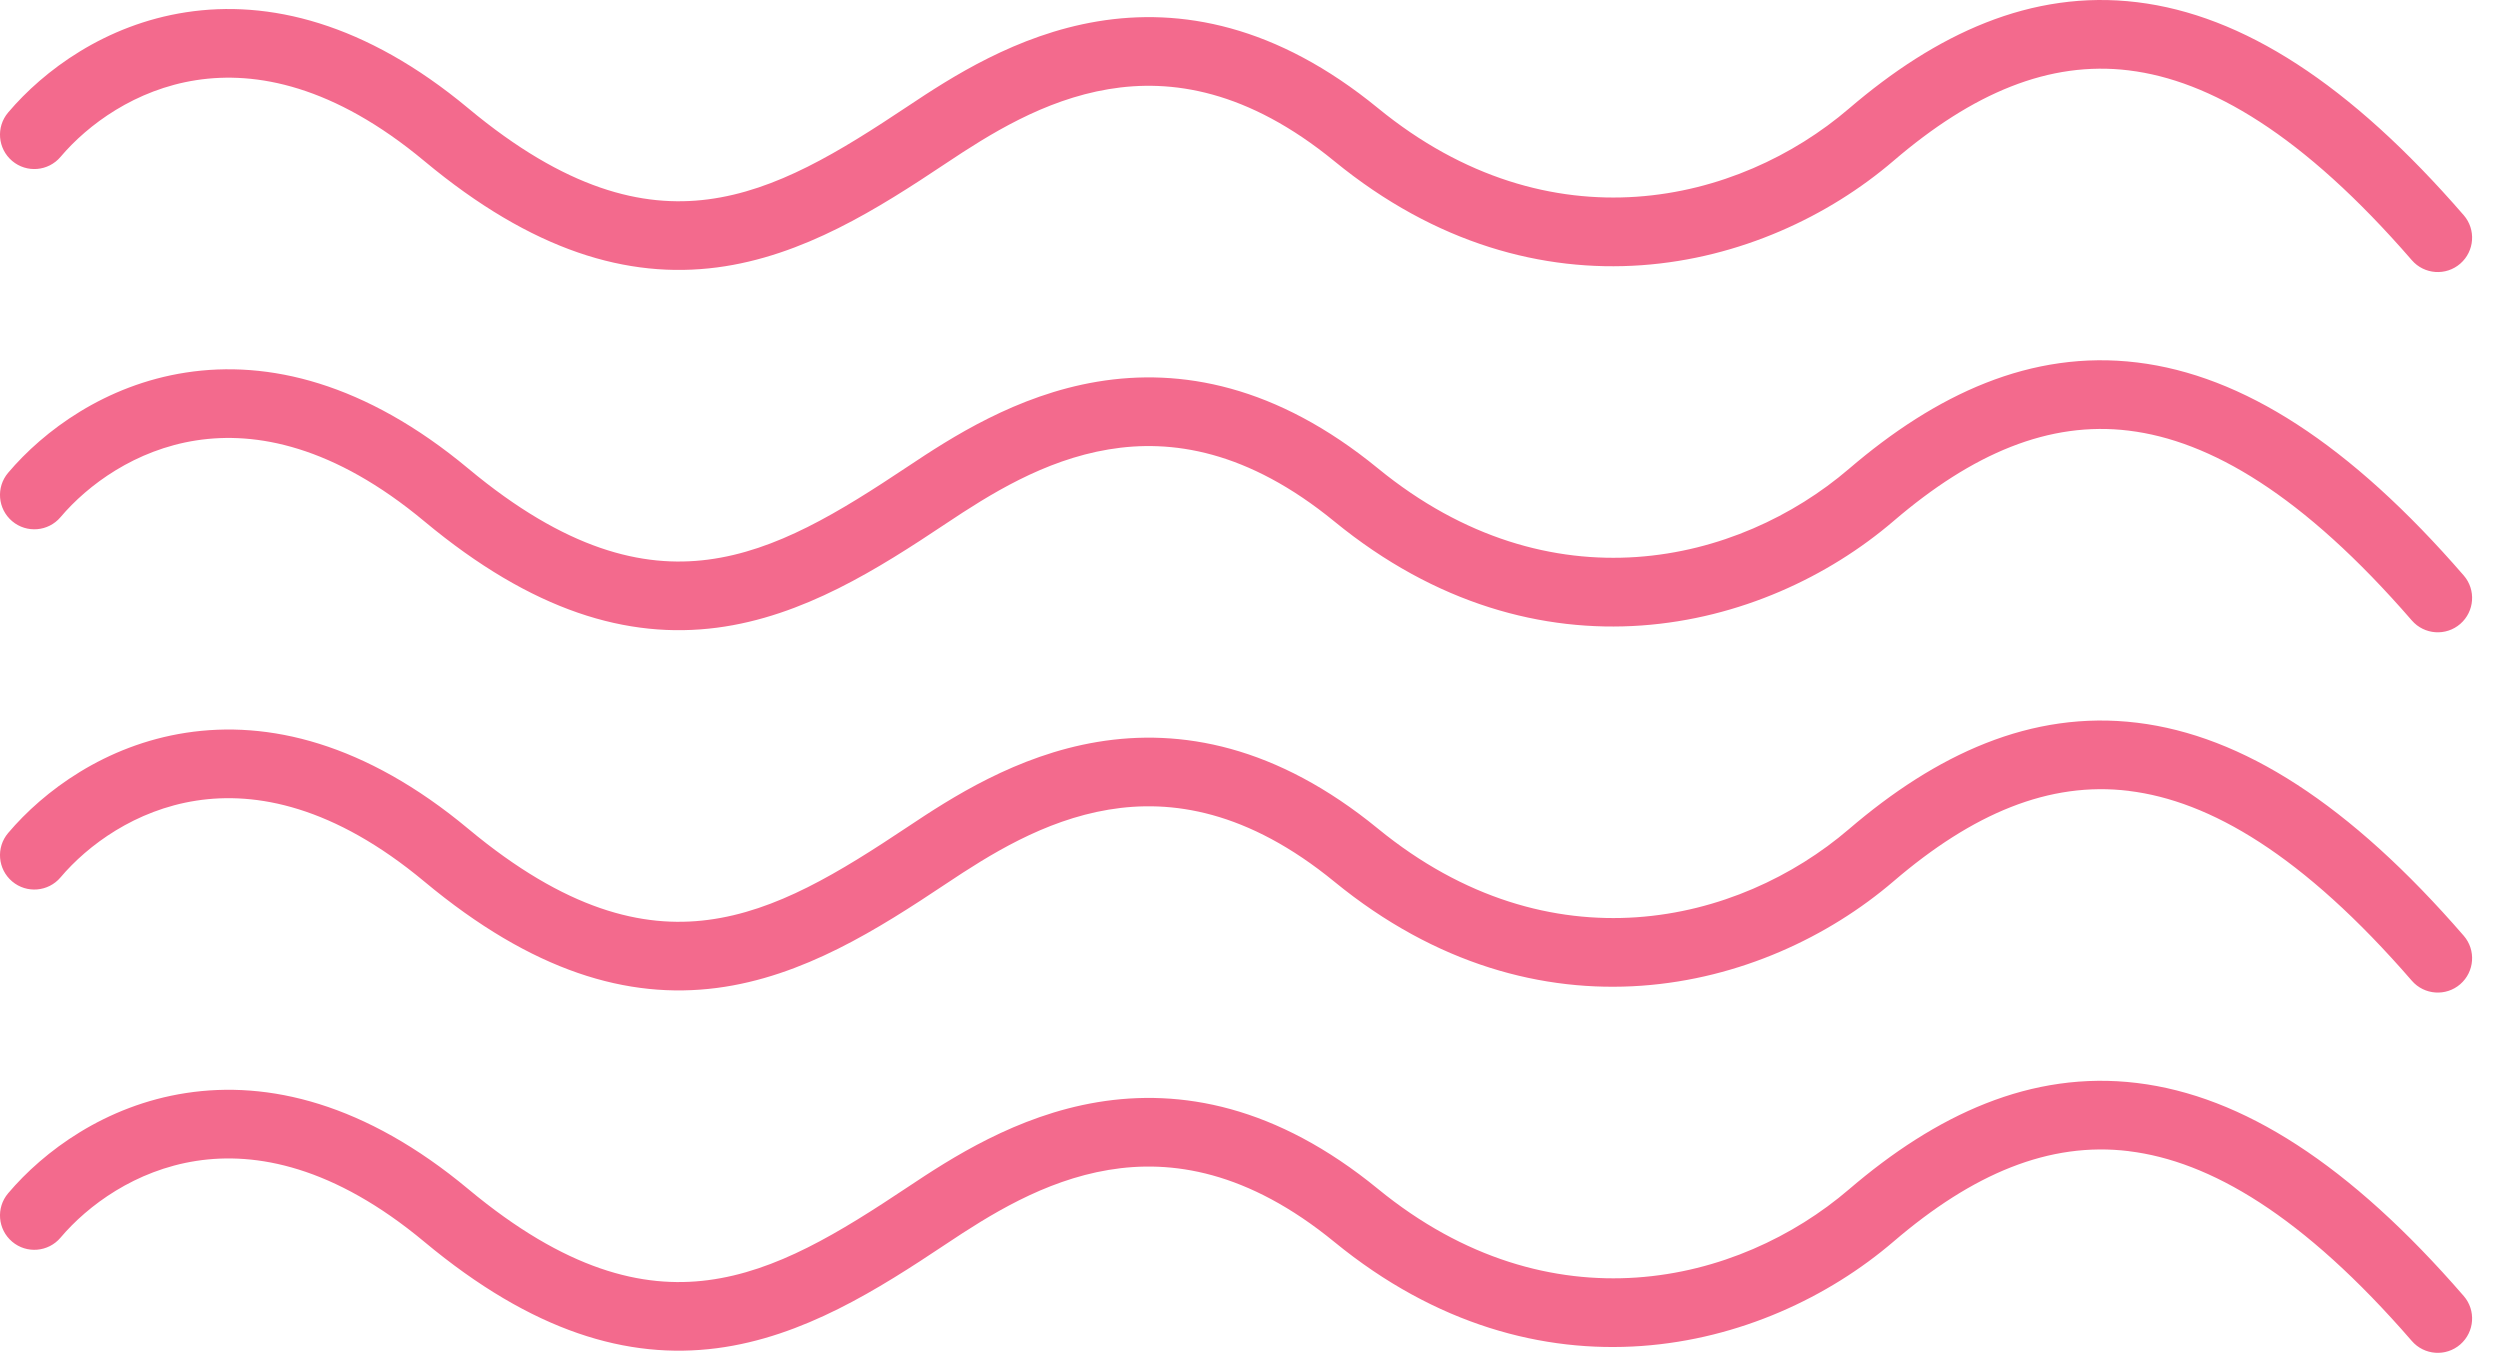
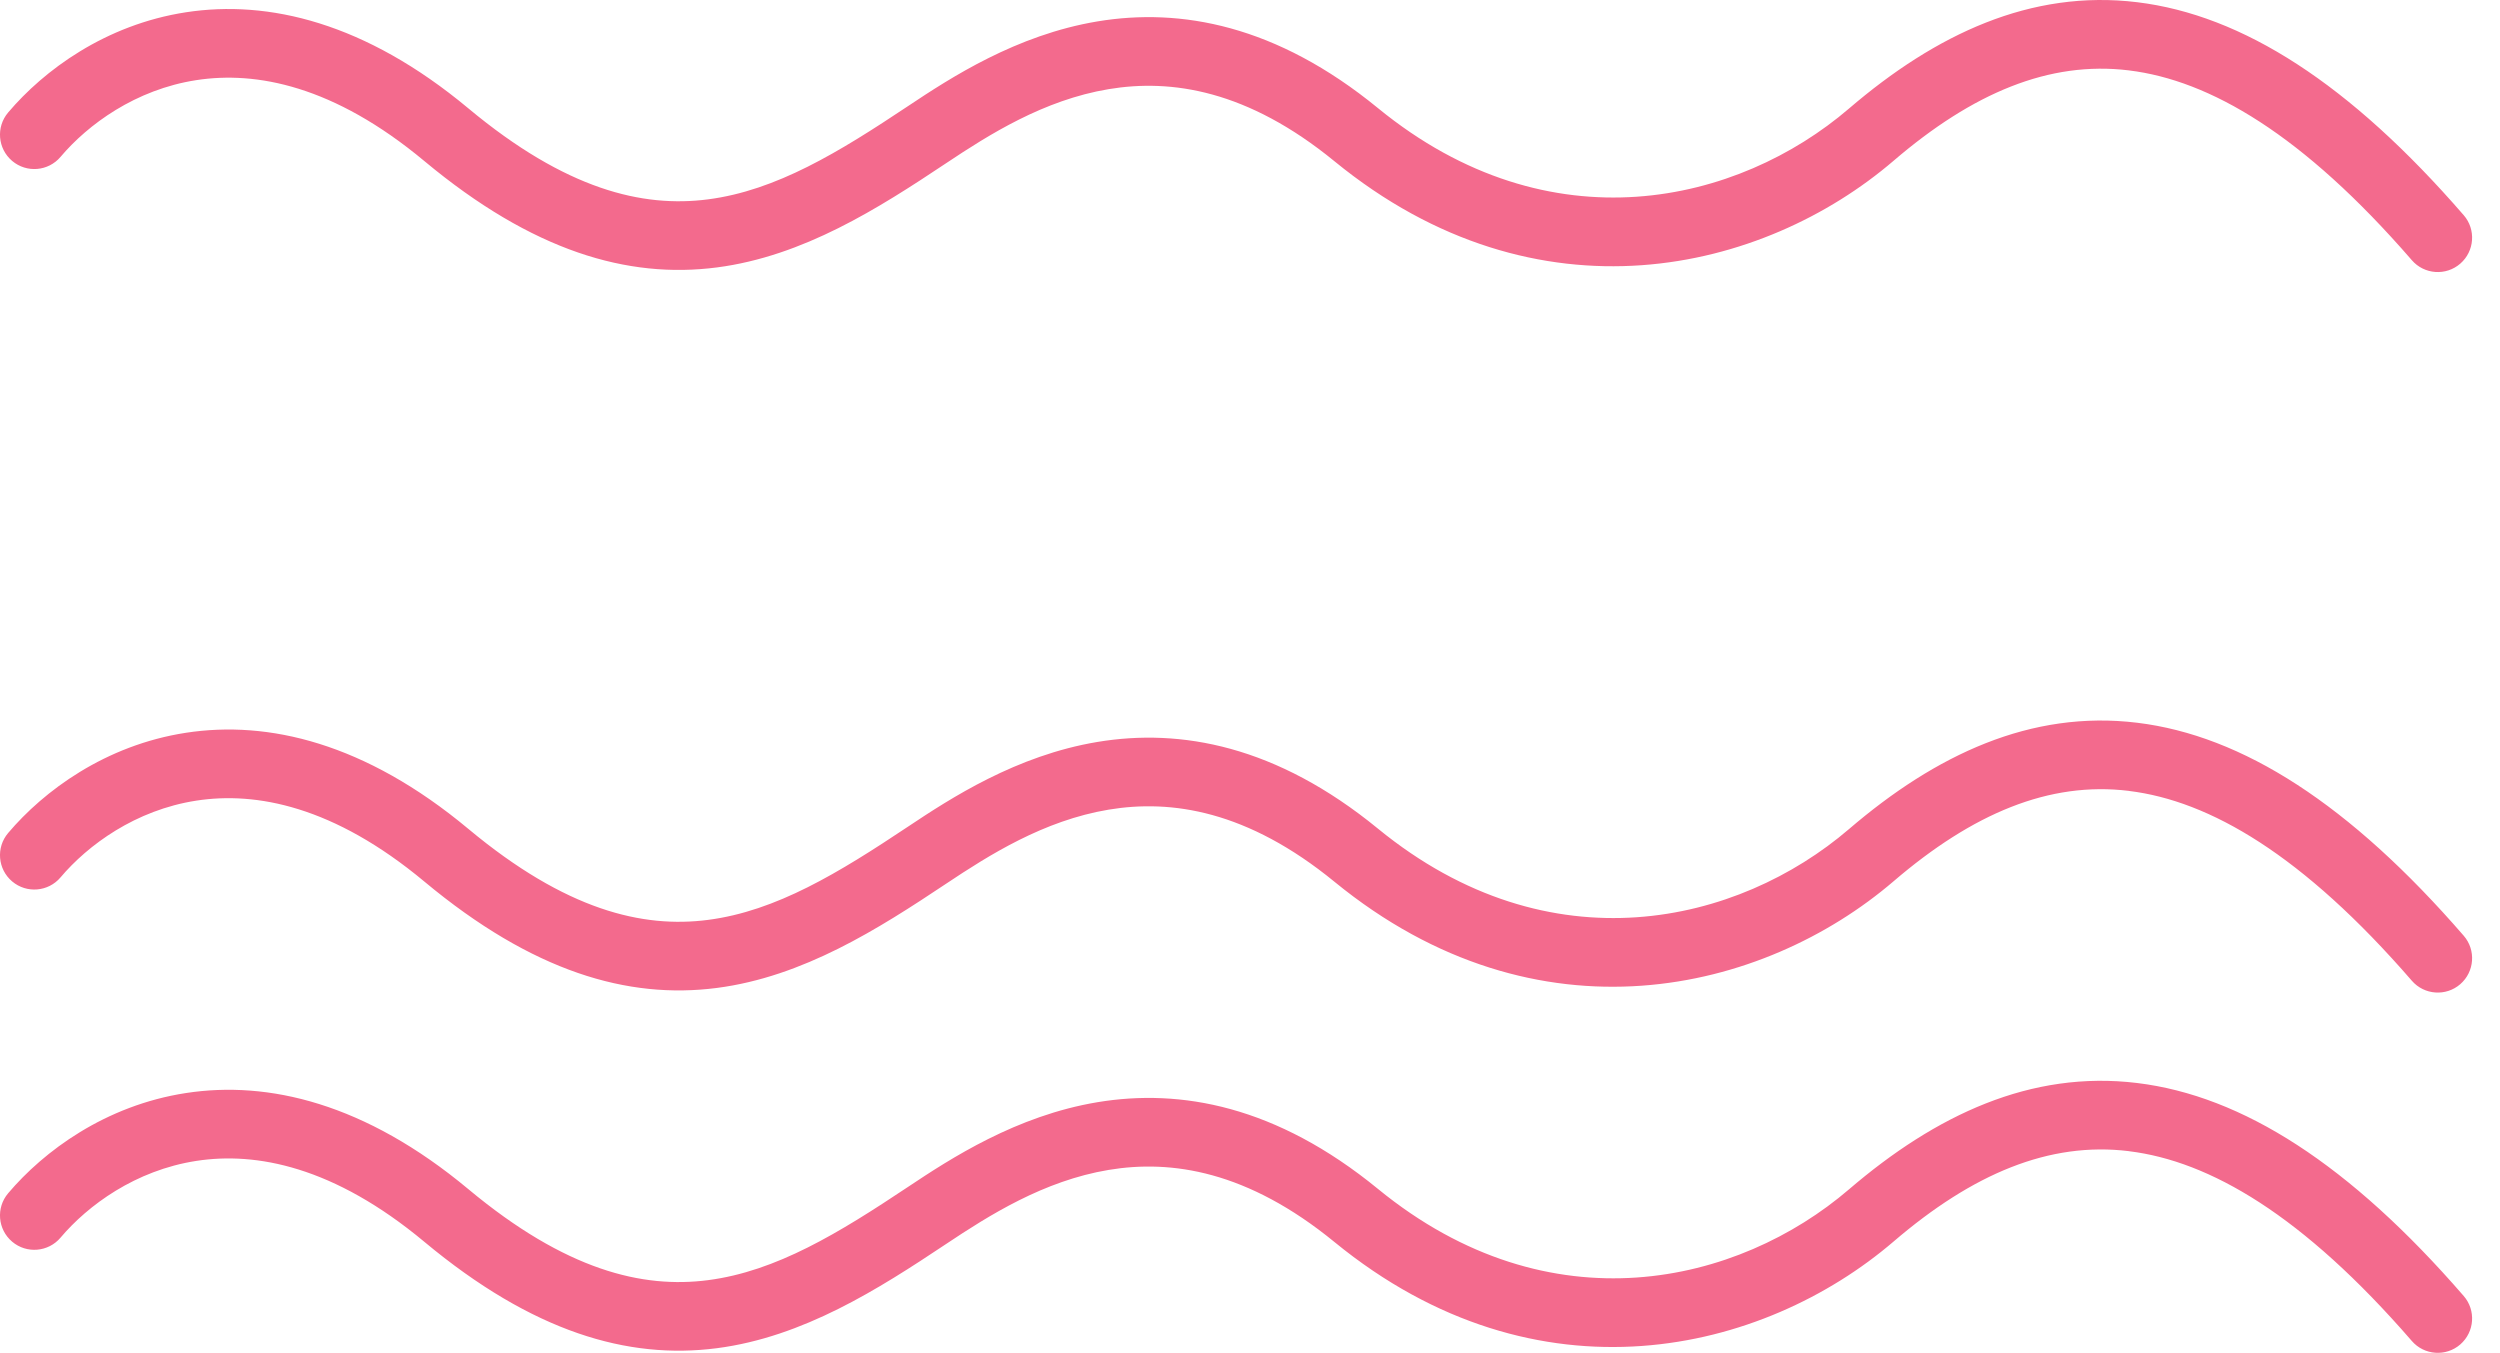
<svg xmlns="http://www.w3.org/2000/svg" fill="none" height="46" viewBox="0 0 85 46" width="85">
  <g clip-rule="evenodd" fill="#f36a8d" fill-rule="evenodd">
    <path d="m72.382 2.393c-2.712-.331-5.313.77-8 3.073-4.422 3.79-12.094 5.675-19.01.017-2.963-2.424-5.545-2.807-7.678-2.452-2.209.368-4.067 1.546-5.527 2.519-2.313 1.542-4.86 3.162-7.794 3.543-3.028.393-6.261-.548-9.945-3.617-3.084-2.57-5.723-3.064-7.75-2.752-2.074.319-3.69 1.511-4.62 2.61-.416.492-1.153.554-1.645.137-.492-.416-.554-1.153-.137-1.645 1.21-1.43 3.301-2.987 6.047-3.409 2.793-.43 6.089.341 9.6 3.266 3.321 2.767 5.925 3.384 8.15 3.095 2.32-.301 4.442-1.599 6.799-3.17l.648.971-.648-.971c1.458-.972 3.686-2.421 6.439-2.88 2.828-.471 6.082.118 9.54 2.948 5.862 4.796 12.262 3.231 16.012.017 2.954-2.532 6.189-4.058 9.802-3.618 3.576.436 7.223 2.766 11.102 7.242.422.487.369 1.224-.118 1.647s-1.224.37-1.647-.118c-3.709-4.28-6.873-6.118-9.62-6.453z" />
-     <path d="m72.382 14.642c-2.712-.331-5.313.77-8 3.073-4.422 3.79-12.094 5.675-19.01.017-2.963-2.424-5.545-2.807-7.678-2.452-2.209.368-4.067 1.546-5.527 2.519-2.313 1.542-4.86 3.162-7.794 3.543-3.028.393-6.261-.548-9.945-3.617-3.084-2.57-5.723-3.064-7.75-2.752-2.074.319-3.69 1.511-4.62 2.61-.416.492-1.153.553-1.645.137-.492-.416-.554-1.153-.137-1.645 1.21-1.43 3.301-2.987 6.047-3.409 2.793-.43 6.089.341 9.6 3.266 3.321 2.768 5.925 3.384 8.15 3.095 2.32-.301 4.442-1.599 6.799-3.17l.648.971-.648-.971c1.458-.972 3.686-2.421 6.439-2.88 2.828-.471 6.082.118 9.54 2.948 5.862 4.796 12.262 3.231 16.012.017 2.954-2.532 6.189-4.058 9.802-3.618 3.576.436 7.223 2.766 11.102 7.242.422.487.369 1.224-.118 1.647-.487.422-1.224.37-1.647-.118-3.709-4.28-6.873-6.118-9.62-6.453z" />
-     <path d="m72.382 26.89c-2.712-.331-5.313.77-8 3.073-4.422 3.79-12.094 5.675-19.01.017-2.963-2.424-5.545-2.807-7.678-2.452-2.209.368-4.067 1.546-5.527 2.519-2.313 1.542-4.86 3.162-7.794 3.543-3.028.393-6.261-.548-9.945-3.617-3.084-2.57-5.723-3.064-7.75-2.752-2.074.319-3.69 1.511-4.62 2.61-.416.492-1.153.554-1.645.137-.492-.416-.554-1.153-.137-1.645 1.21-1.43 3.301-2.987 6.047-3.409 2.793-.43 6.089.341 9.6 3.267 3.321 2.768 5.925 3.384 8.15 3.095 2.32-.301 4.442-1.599 6.799-3.17l.648.971-.648-.971c1.458-.972 3.686-2.421 6.439-2.88 2.828-.471 6.082.118 9.54 2.948 5.862 4.796 12.262 3.231 16.012.017 2.954-2.532 6.189-4.058 9.802-3.618 3.576.436 7.223 2.766 11.102 7.242.422.487.369 1.224-.118 1.647-.487.422-1.224.37-1.647-.118-3.709-4.28-6.873-6.118-9.62-6.453z" />
+     <path d="m72.382 26.89c-2.712-.331-5.313.77-8 3.073-4.422 3.79-12.094 5.675-19.01.017-2.963-2.424-5.545-2.807-7.678-2.452-2.209.368-4.067 1.546-5.527 2.519-2.313 1.542-4.86 3.162-7.794 3.543-3.028.393-6.261-.548-9.945-3.617-3.084-2.57-5.723-3.064-7.75-2.752-2.074.319-3.69 1.511-4.62 2.61-.416.492-1.153.554-1.645.137-.492-.416-.554-1.153-.137-1.645 1.21-1.43 3.301-2.987 6.047-3.409 2.793-.43 6.089.341 9.6 3.267 3.321 2.768 5.925 3.384 8.15 3.095 2.32-.301 4.442-1.599 6.799-3.17l.648.971-.648-.971c1.458-.972 3.686-2.421 6.439-2.88 2.828-.471 6.082.118 9.54 2.948 5.862 4.796 12.262 3.231 16.012.017 2.954-2.532 6.189-4.058 9.802-3.618 3.576.436 7.223 2.766 11.102 7.242.422.487.369 1.224-.118 1.647-.487.422-1.224.37-1.647-.118-3.709-4.28-6.873-6.118-9.62-6.453" />
    <path d="m72.382 39.139c-2.712-.331-5.313.77-8 3.073-4.422 3.79-12.094 5.675-19.01.017-2.963-2.424-5.545-2.807-7.678-2.452-2.209.368-4.067 1.546-5.527 2.519-2.313 1.542-4.86 3.162-7.794 3.543-3.028.393-6.261-.548-9.945-3.617-3.084-2.57-5.723-3.064-7.75-2.752-2.074.319-3.69 1.511-4.62 2.61-.416.492-1.153.554-1.645.137-.492-.416-.554-1.153-.137-1.645 1.21-1.43 3.301-2.987 6.047-3.409 2.793-.43 6.089.341 9.6 3.267 3.321 2.767 5.925 3.384 8.15 3.095 2.32-.301 4.442-1.599 6.799-3.17l.648.971-.648-.971c1.458-.972 3.686-2.421 6.439-2.88 2.828-.471 6.082.118 9.54 2.948 5.862 4.796 12.262 3.231 16.012.017 2.954-2.532 6.189-4.058 9.802-3.618 3.576.436 7.223 2.766 11.102 7.242.422.487.369 1.224-.118 1.647-.487.422-1.224.37-1.647-.118-3.709-4.28-6.873-6.118-9.62-6.453z" />
  </g>
</svg>